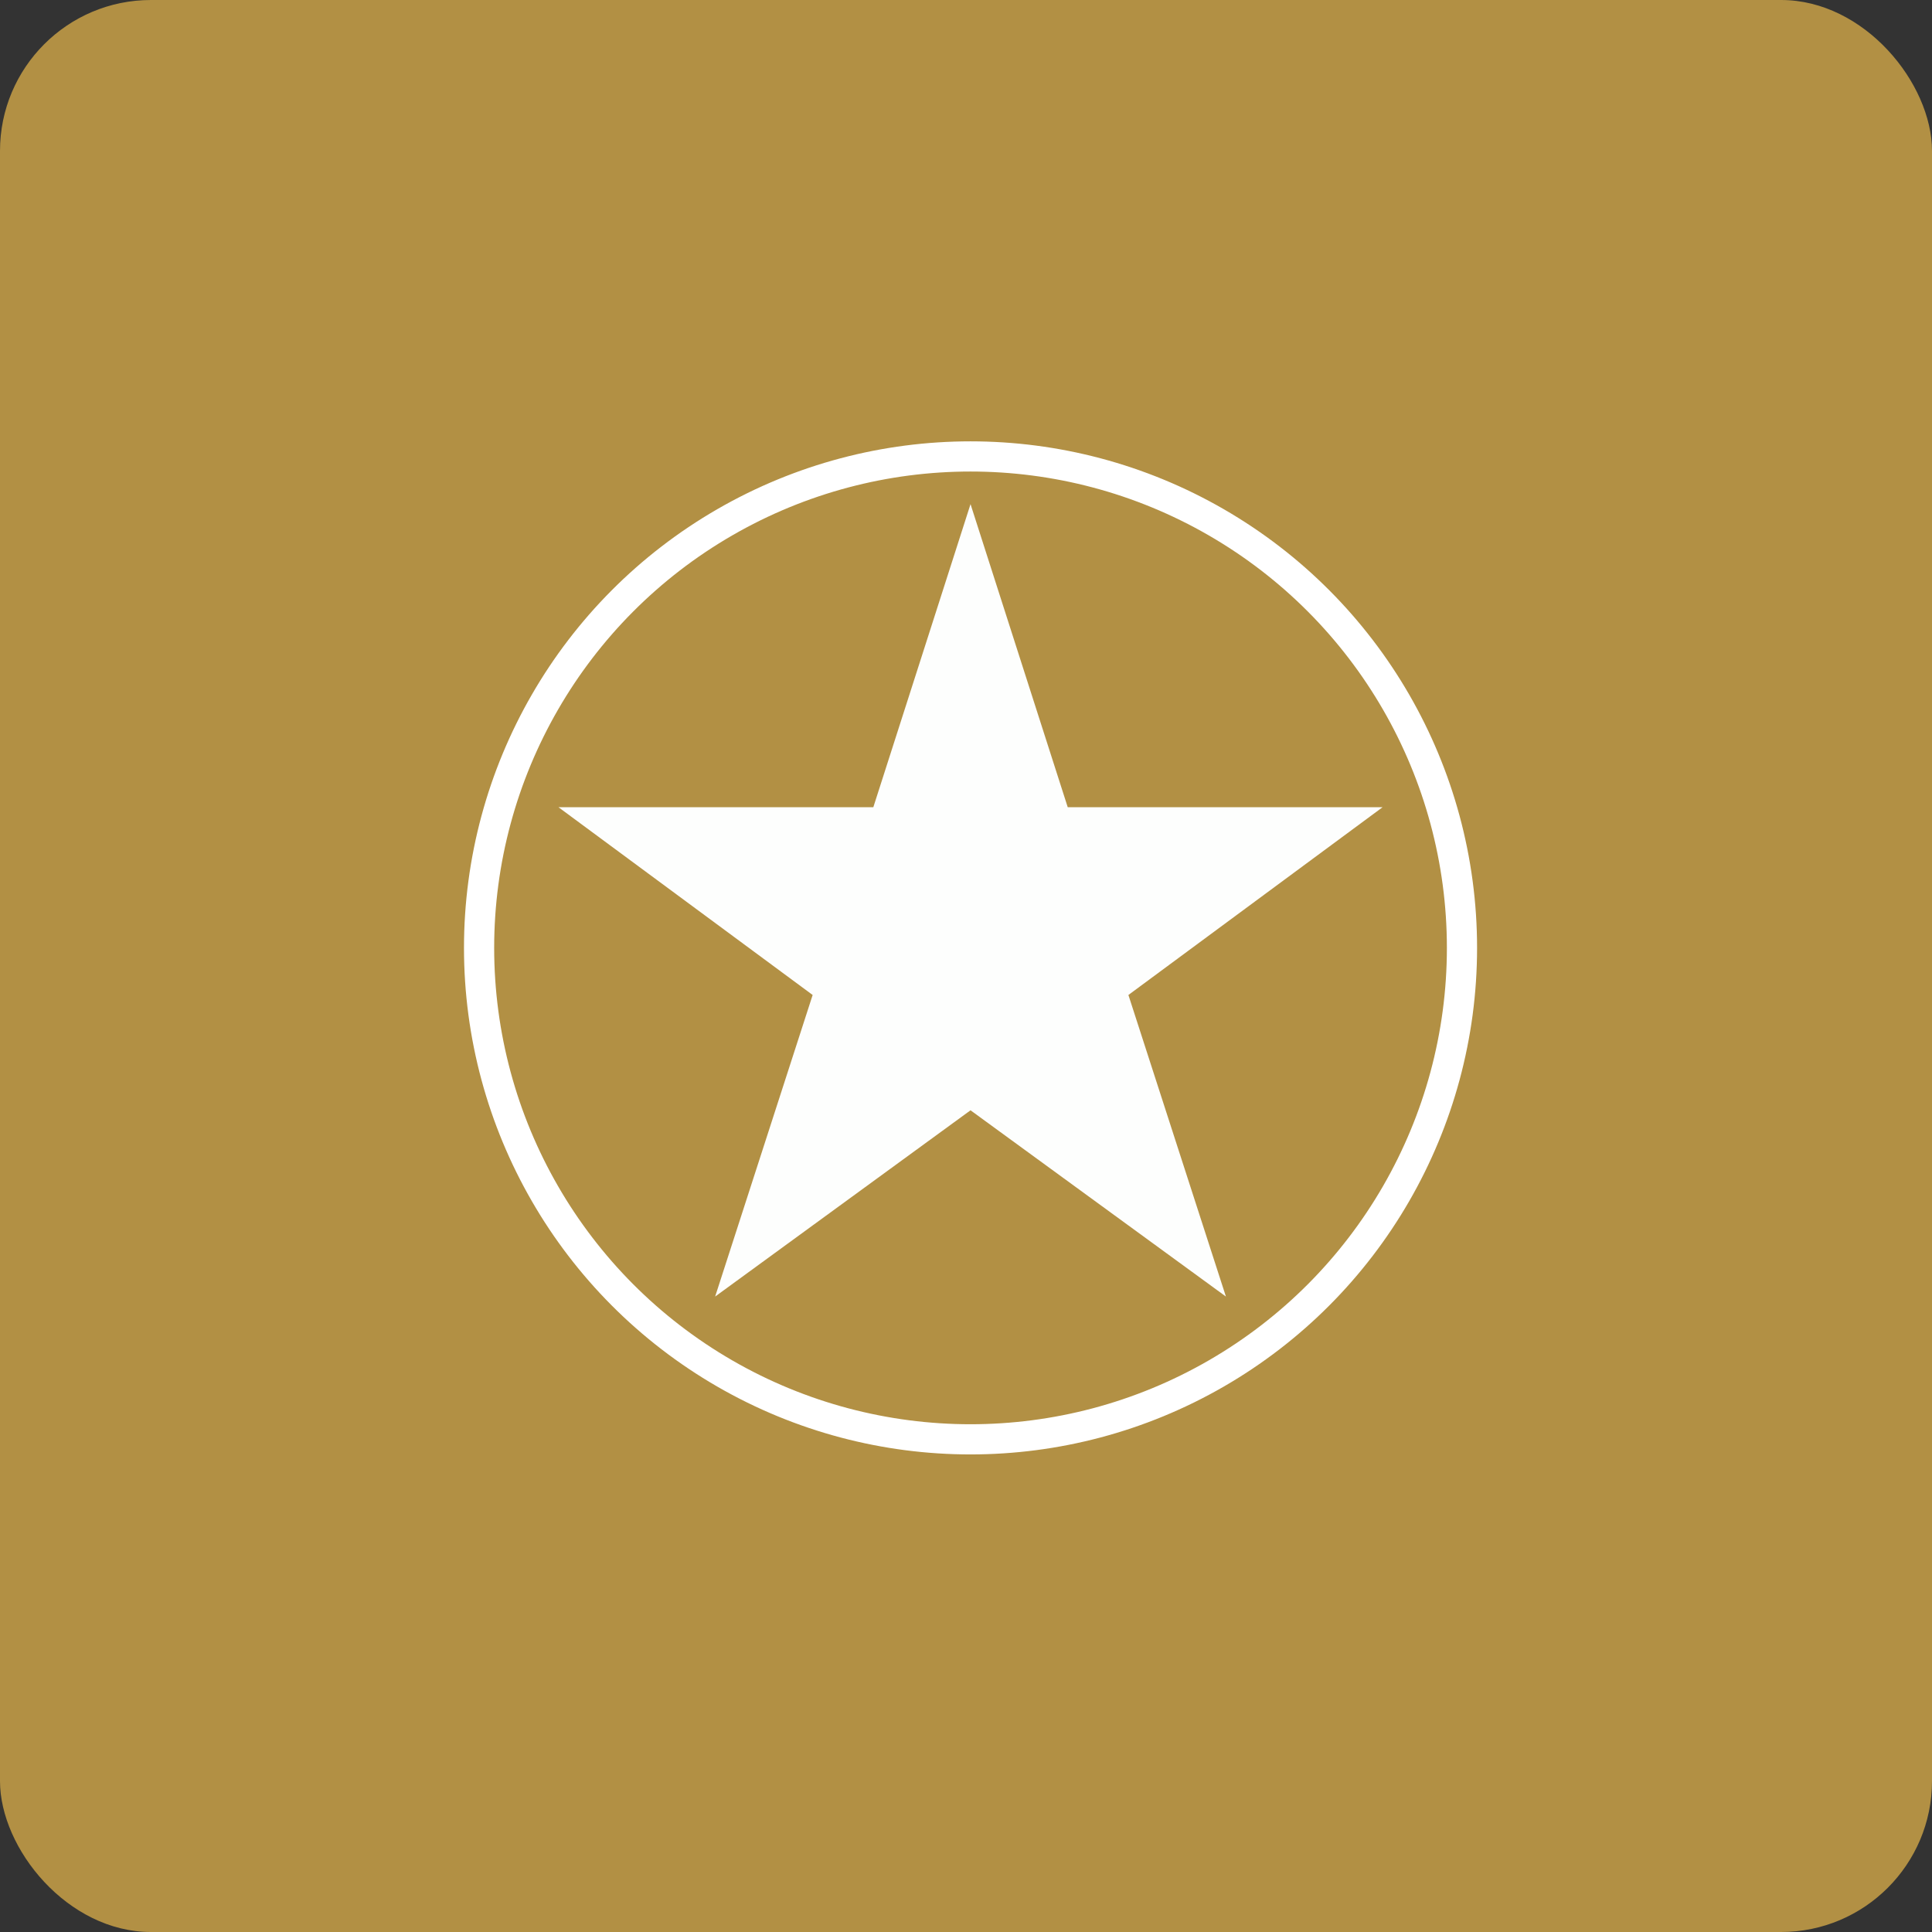
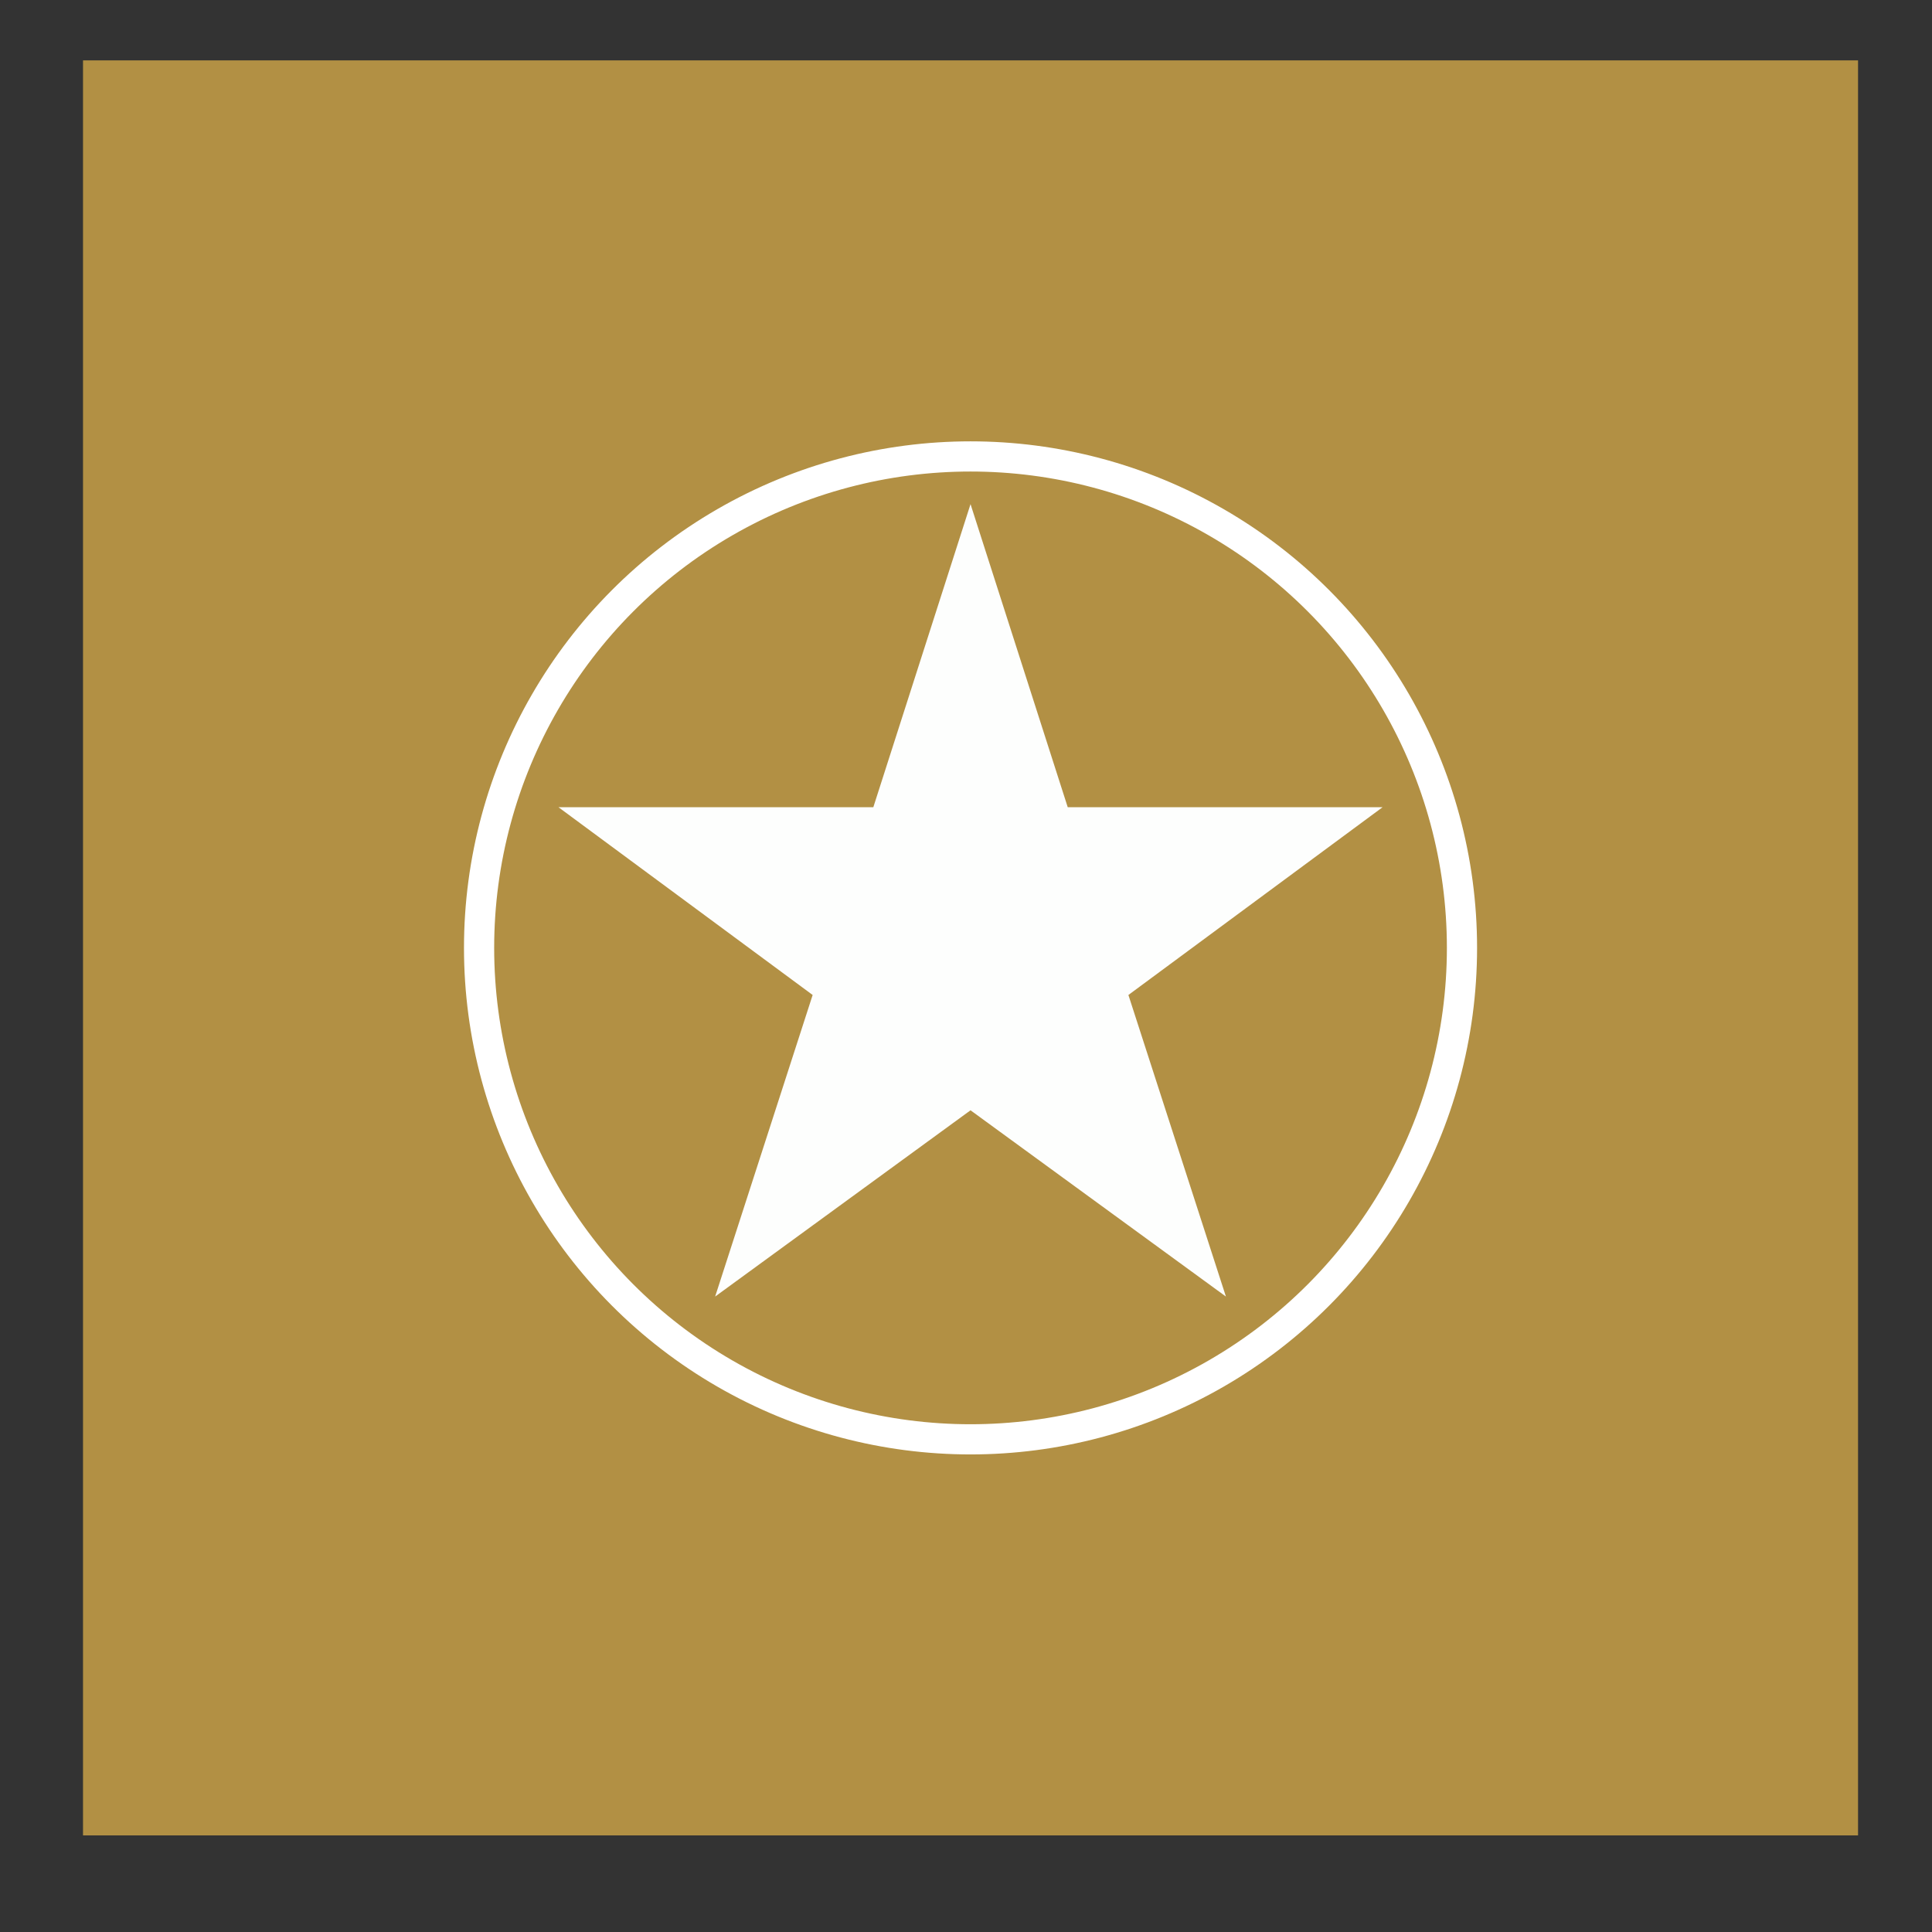
<svg xmlns="http://www.w3.org/2000/svg" width="64px" height="64px" viewBox="0 0 64 64" version="1.1">
  <rect x="0" y="0" width="64" height="64" fill="#333333" stroke="none" />
  <title>afe4a41780cc176d838ac8f6a16b23b01725524381360</title>
  <g id="头像" stroke="none" stroke-width="1" fill="none" fill-rule="evenodd">
    <g id="afe4a41780cc176d838ac8f6a16b23b01725524381360">
-       <rect id="矩形" fill="#B29044" fill-rule="nonzero" x="0" y="0" width="64" height="64" rx="5" />
      <polyline id="路径" fill="#B29044" fill-rule="nonzero" points="2.75 2 61.55 2 61.55 60.8 2.75 60.8 2.75 2" />
      <polyline id="路径" fill="#FDFEFD" fill-rule="nonzero" points="32.15 16.7 35.37 26.74 45.8 26.74 37.38 32.96 40.61 42.95 32.15 36.78 23.69 42.95 26.92 32.96 18.5 26.74 28.93 26.74 32.15 16.7" />
      <circle id="椭圆形" stroke="#FFFFFF" cx="32.15" cy="31.4" r="16.28" />
    </g>
  </g>
</svg>